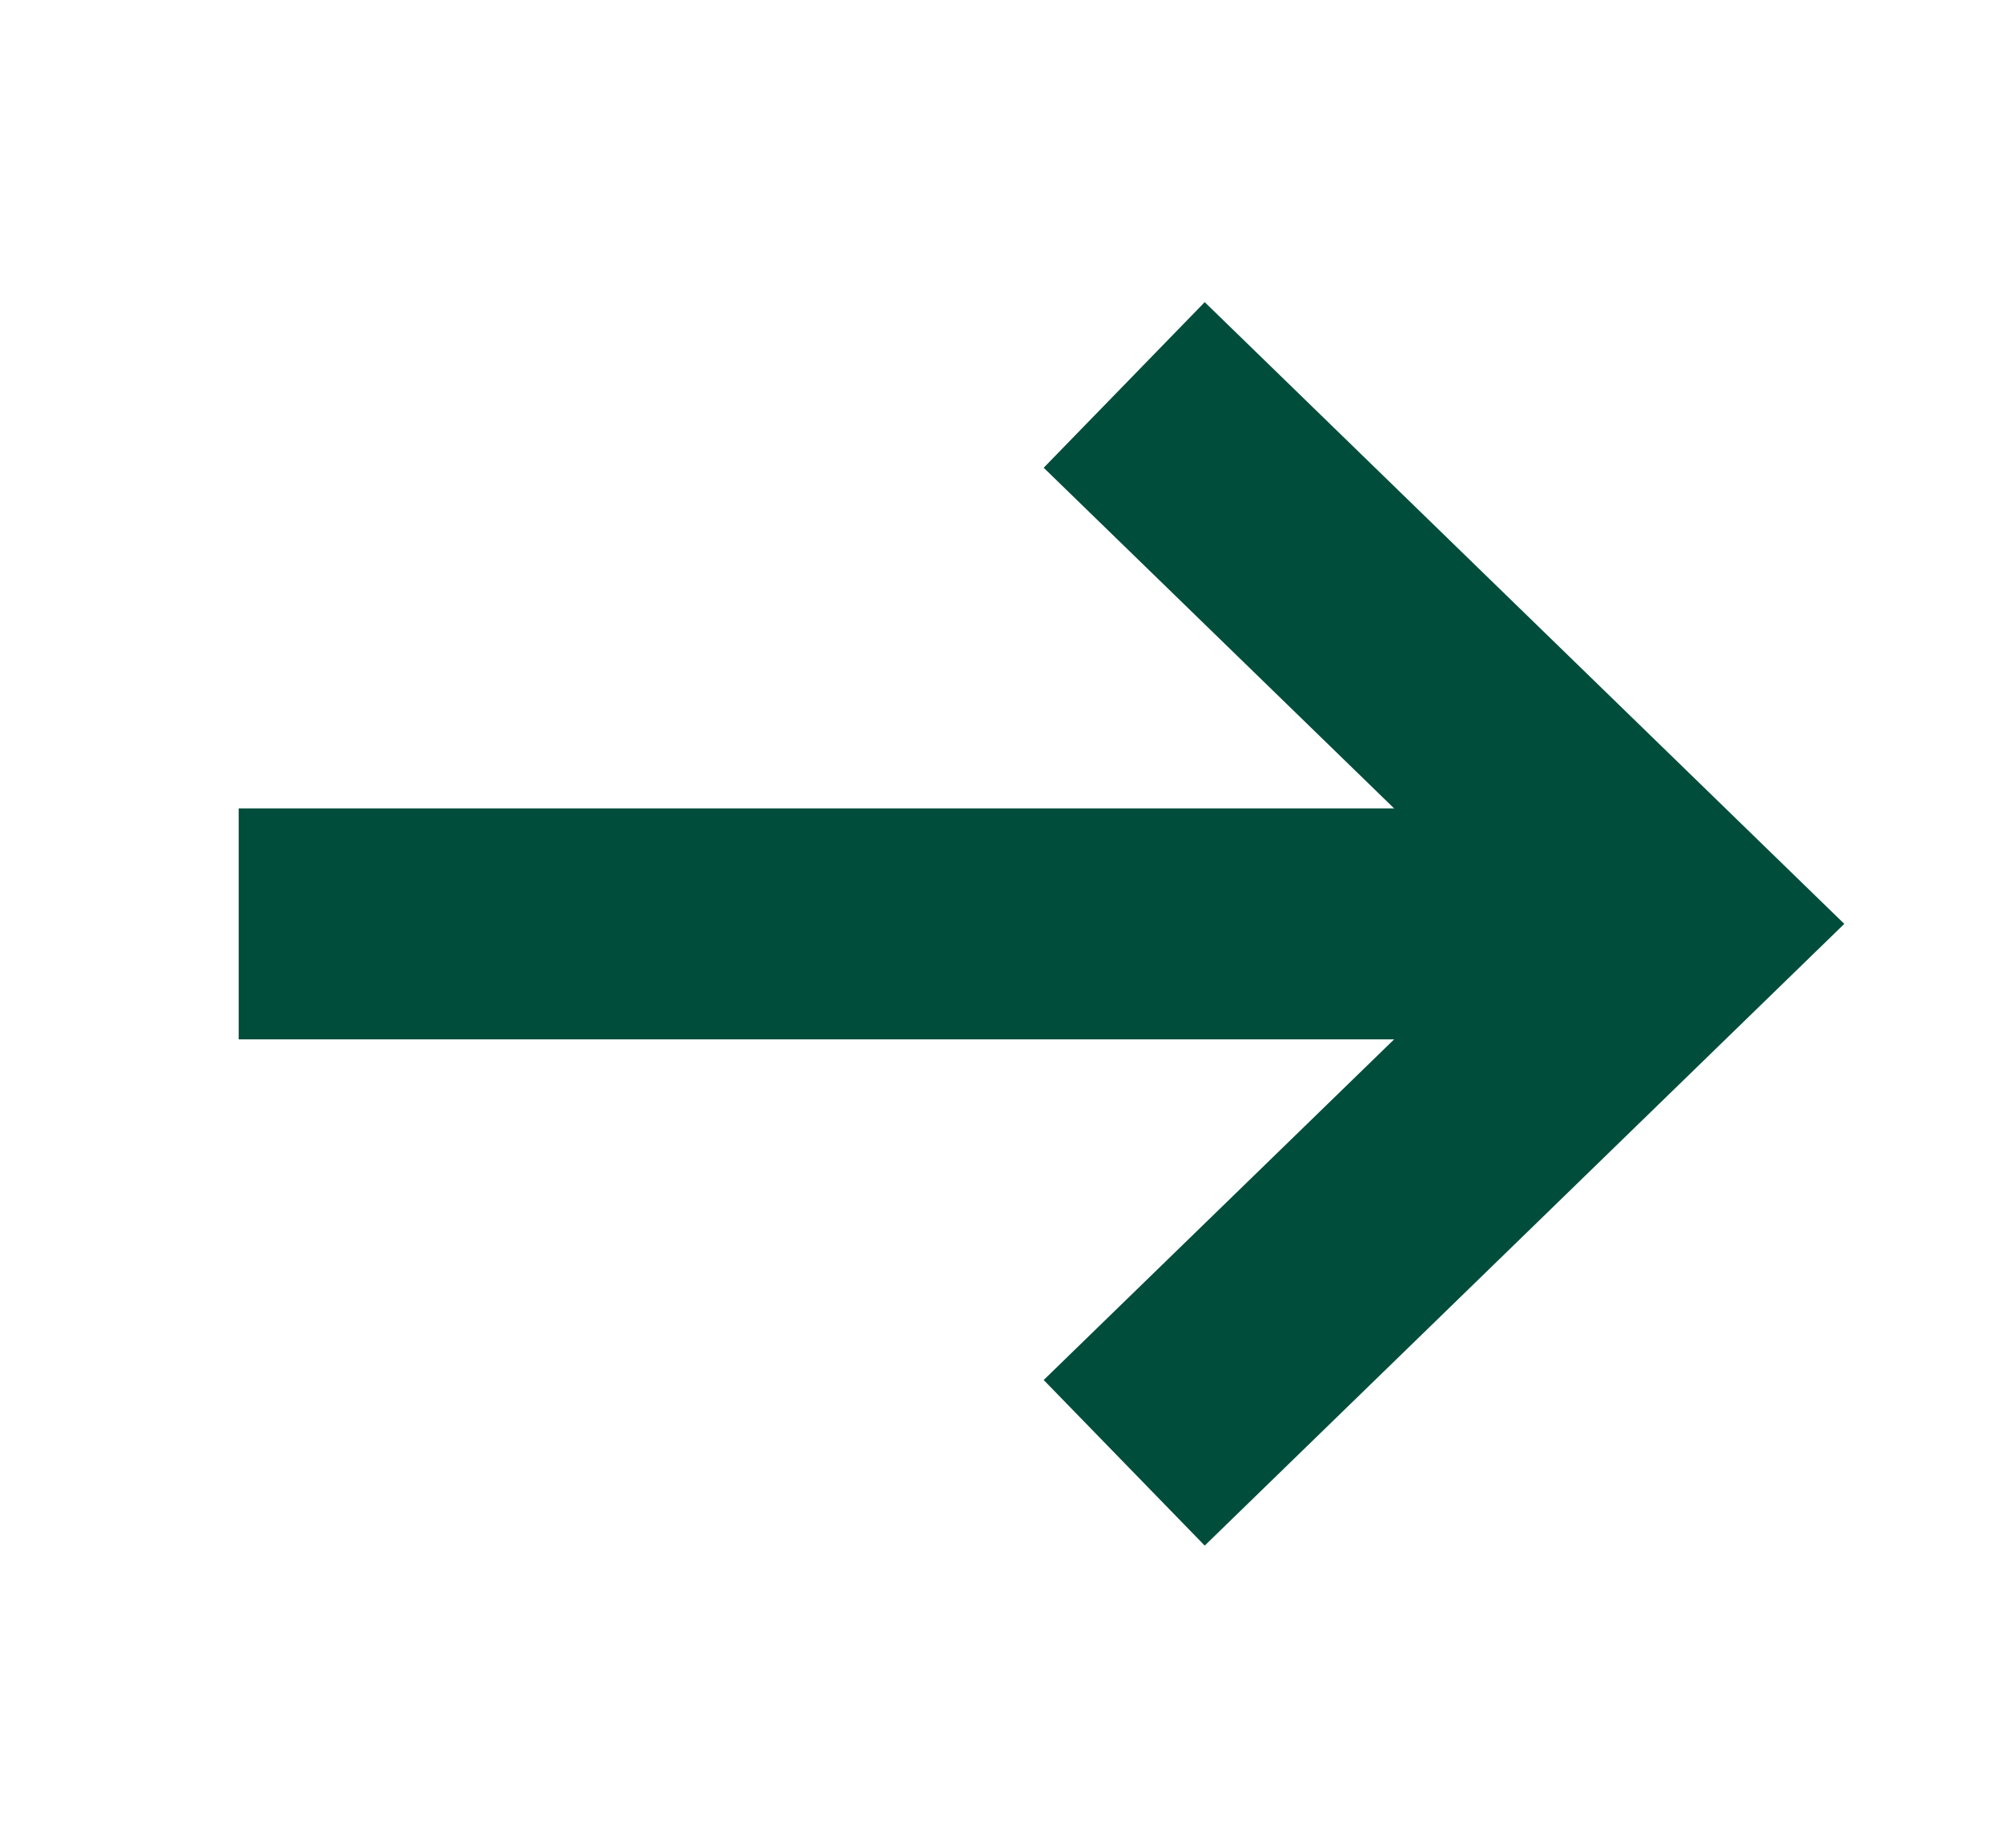
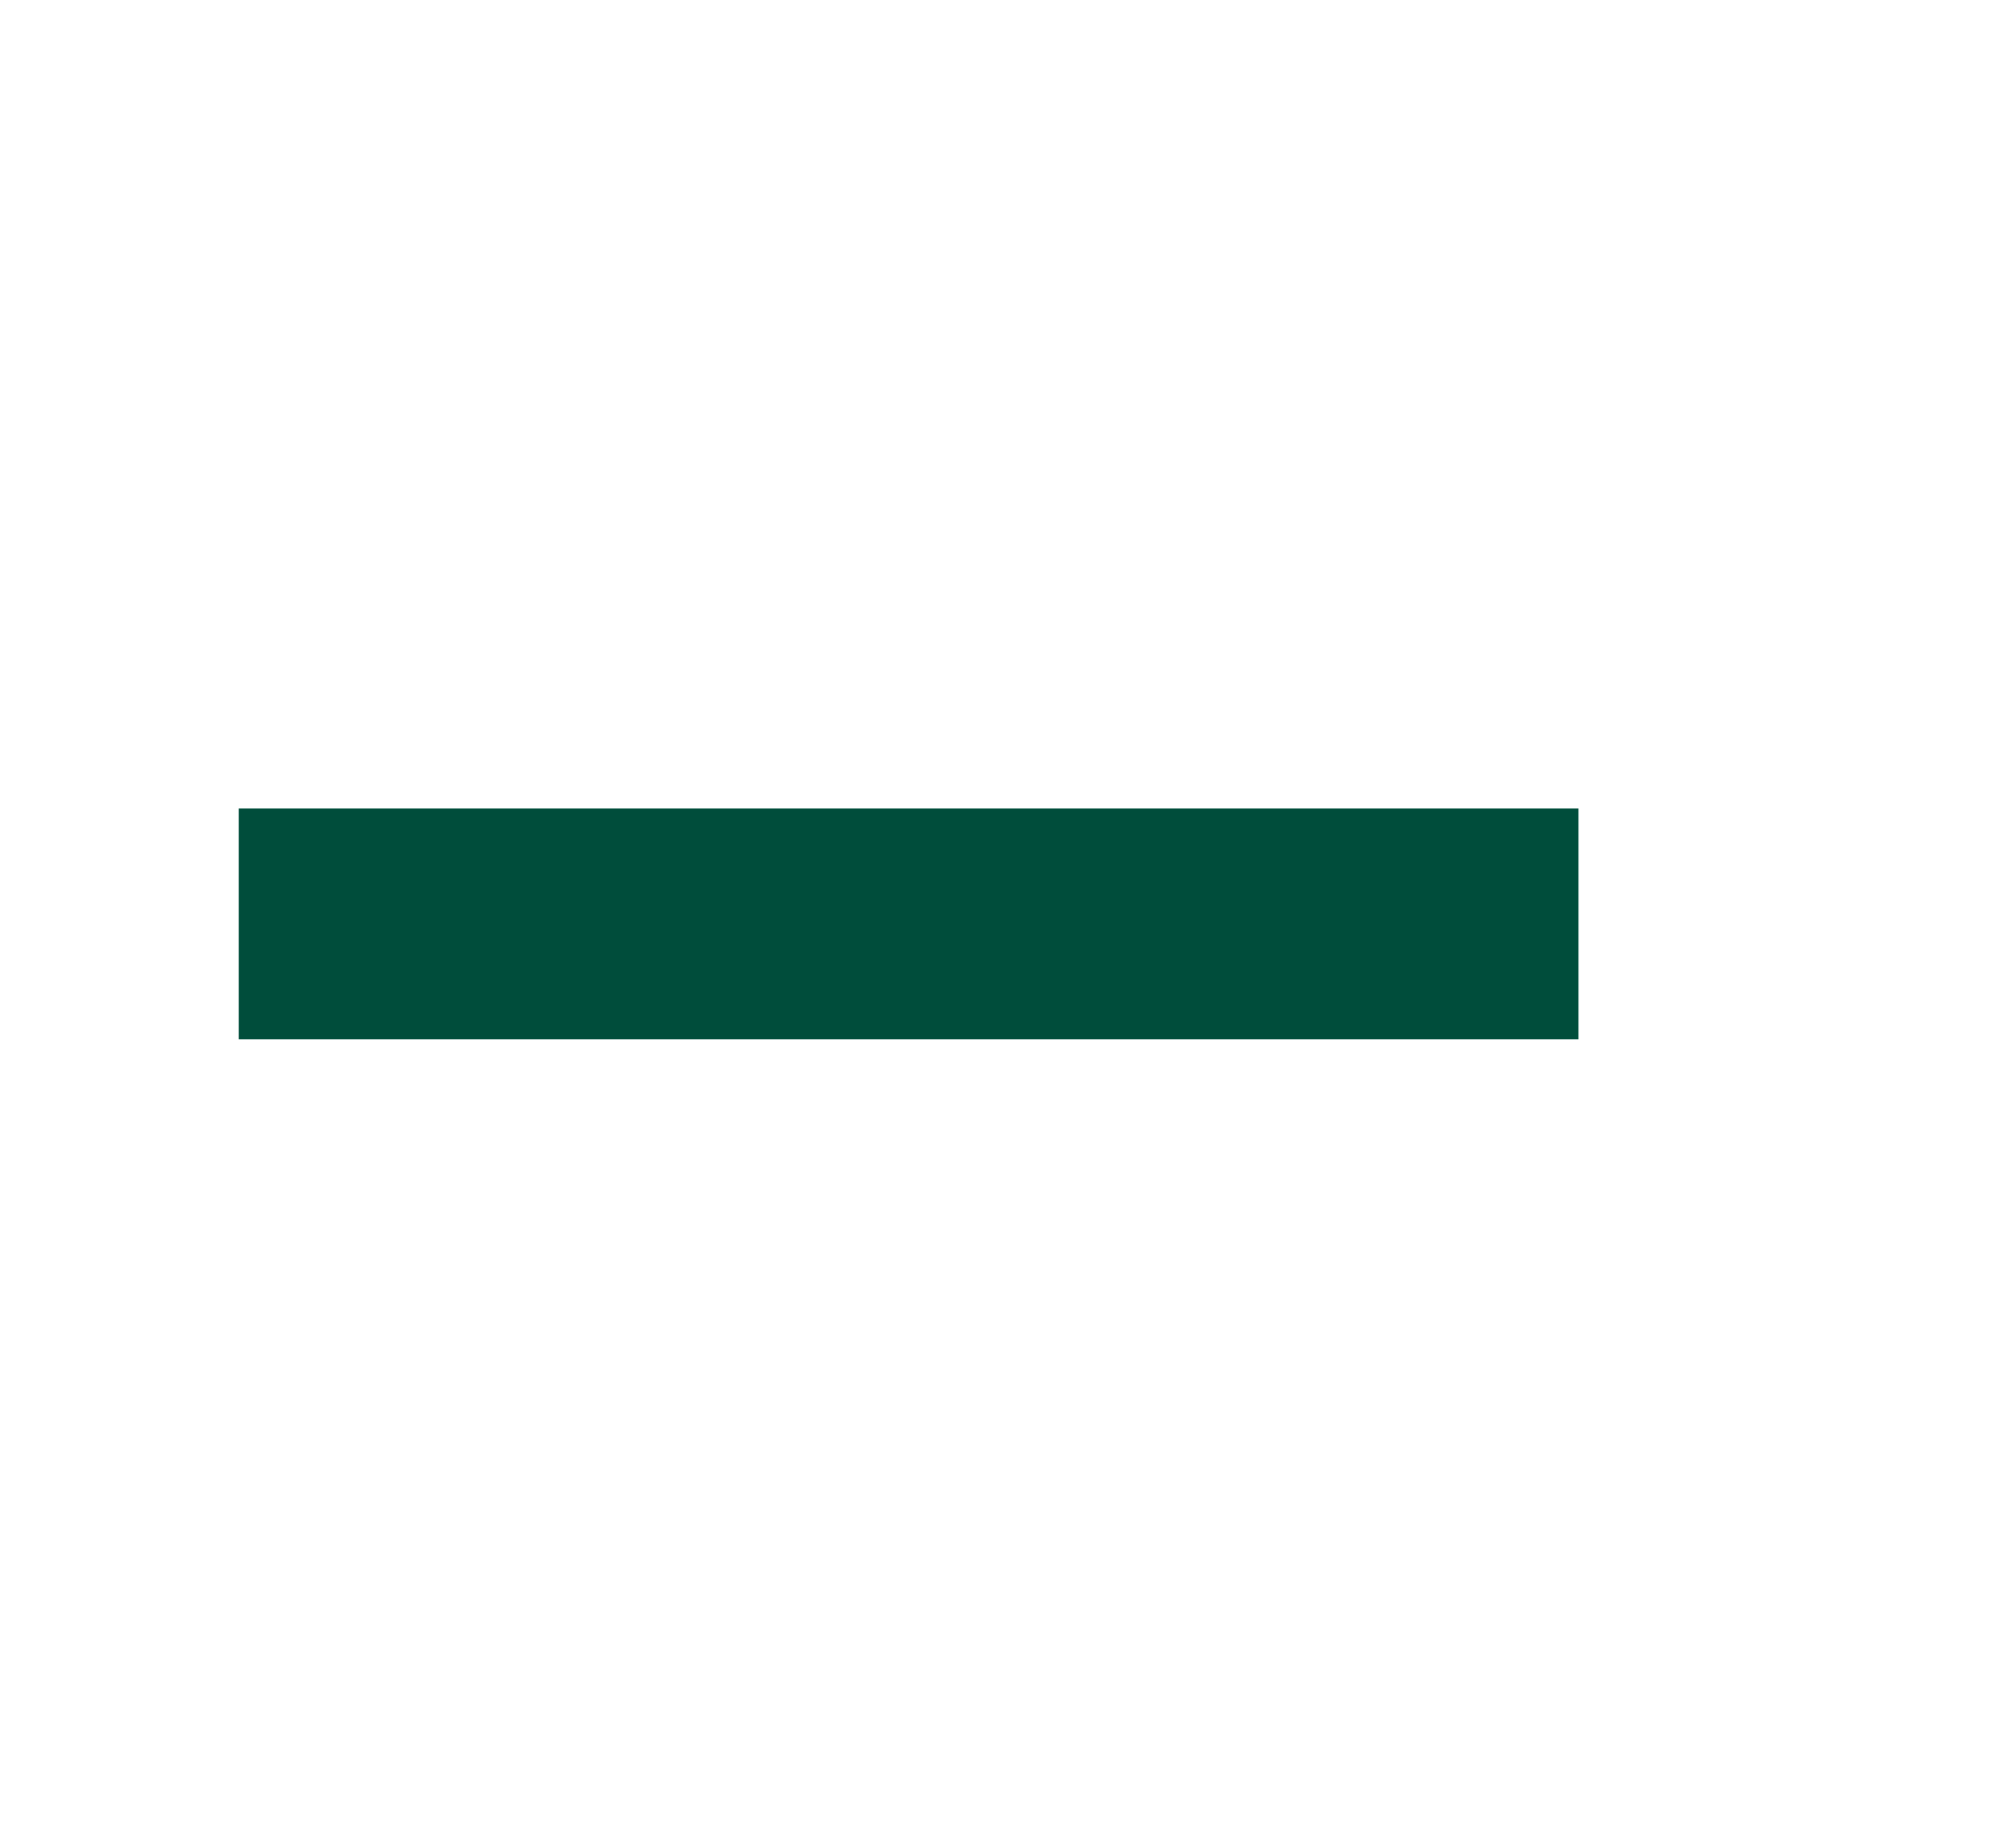
<svg xmlns="http://www.w3.org/2000/svg" version="1.1" id="Layer_1" x="0px" y="0px" viewBox="0 0 13 12" style="enable-background:new 0 0 13 12;" xml:space="preserve">
  <style type="text/css">
	.st0{fill:none;stroke:#004D3B;stroke-width:1.5;}
	.st1{fill:none;stroke:#004D3B;stroke-width:1.5;stroke-linecap:square;}
</style>
-   <path class="st0" d="M7.3,2.5L10.9,6L7.3,9.5" />
  <path class="st1" d="M9.5,6H2.3" />
</svg>